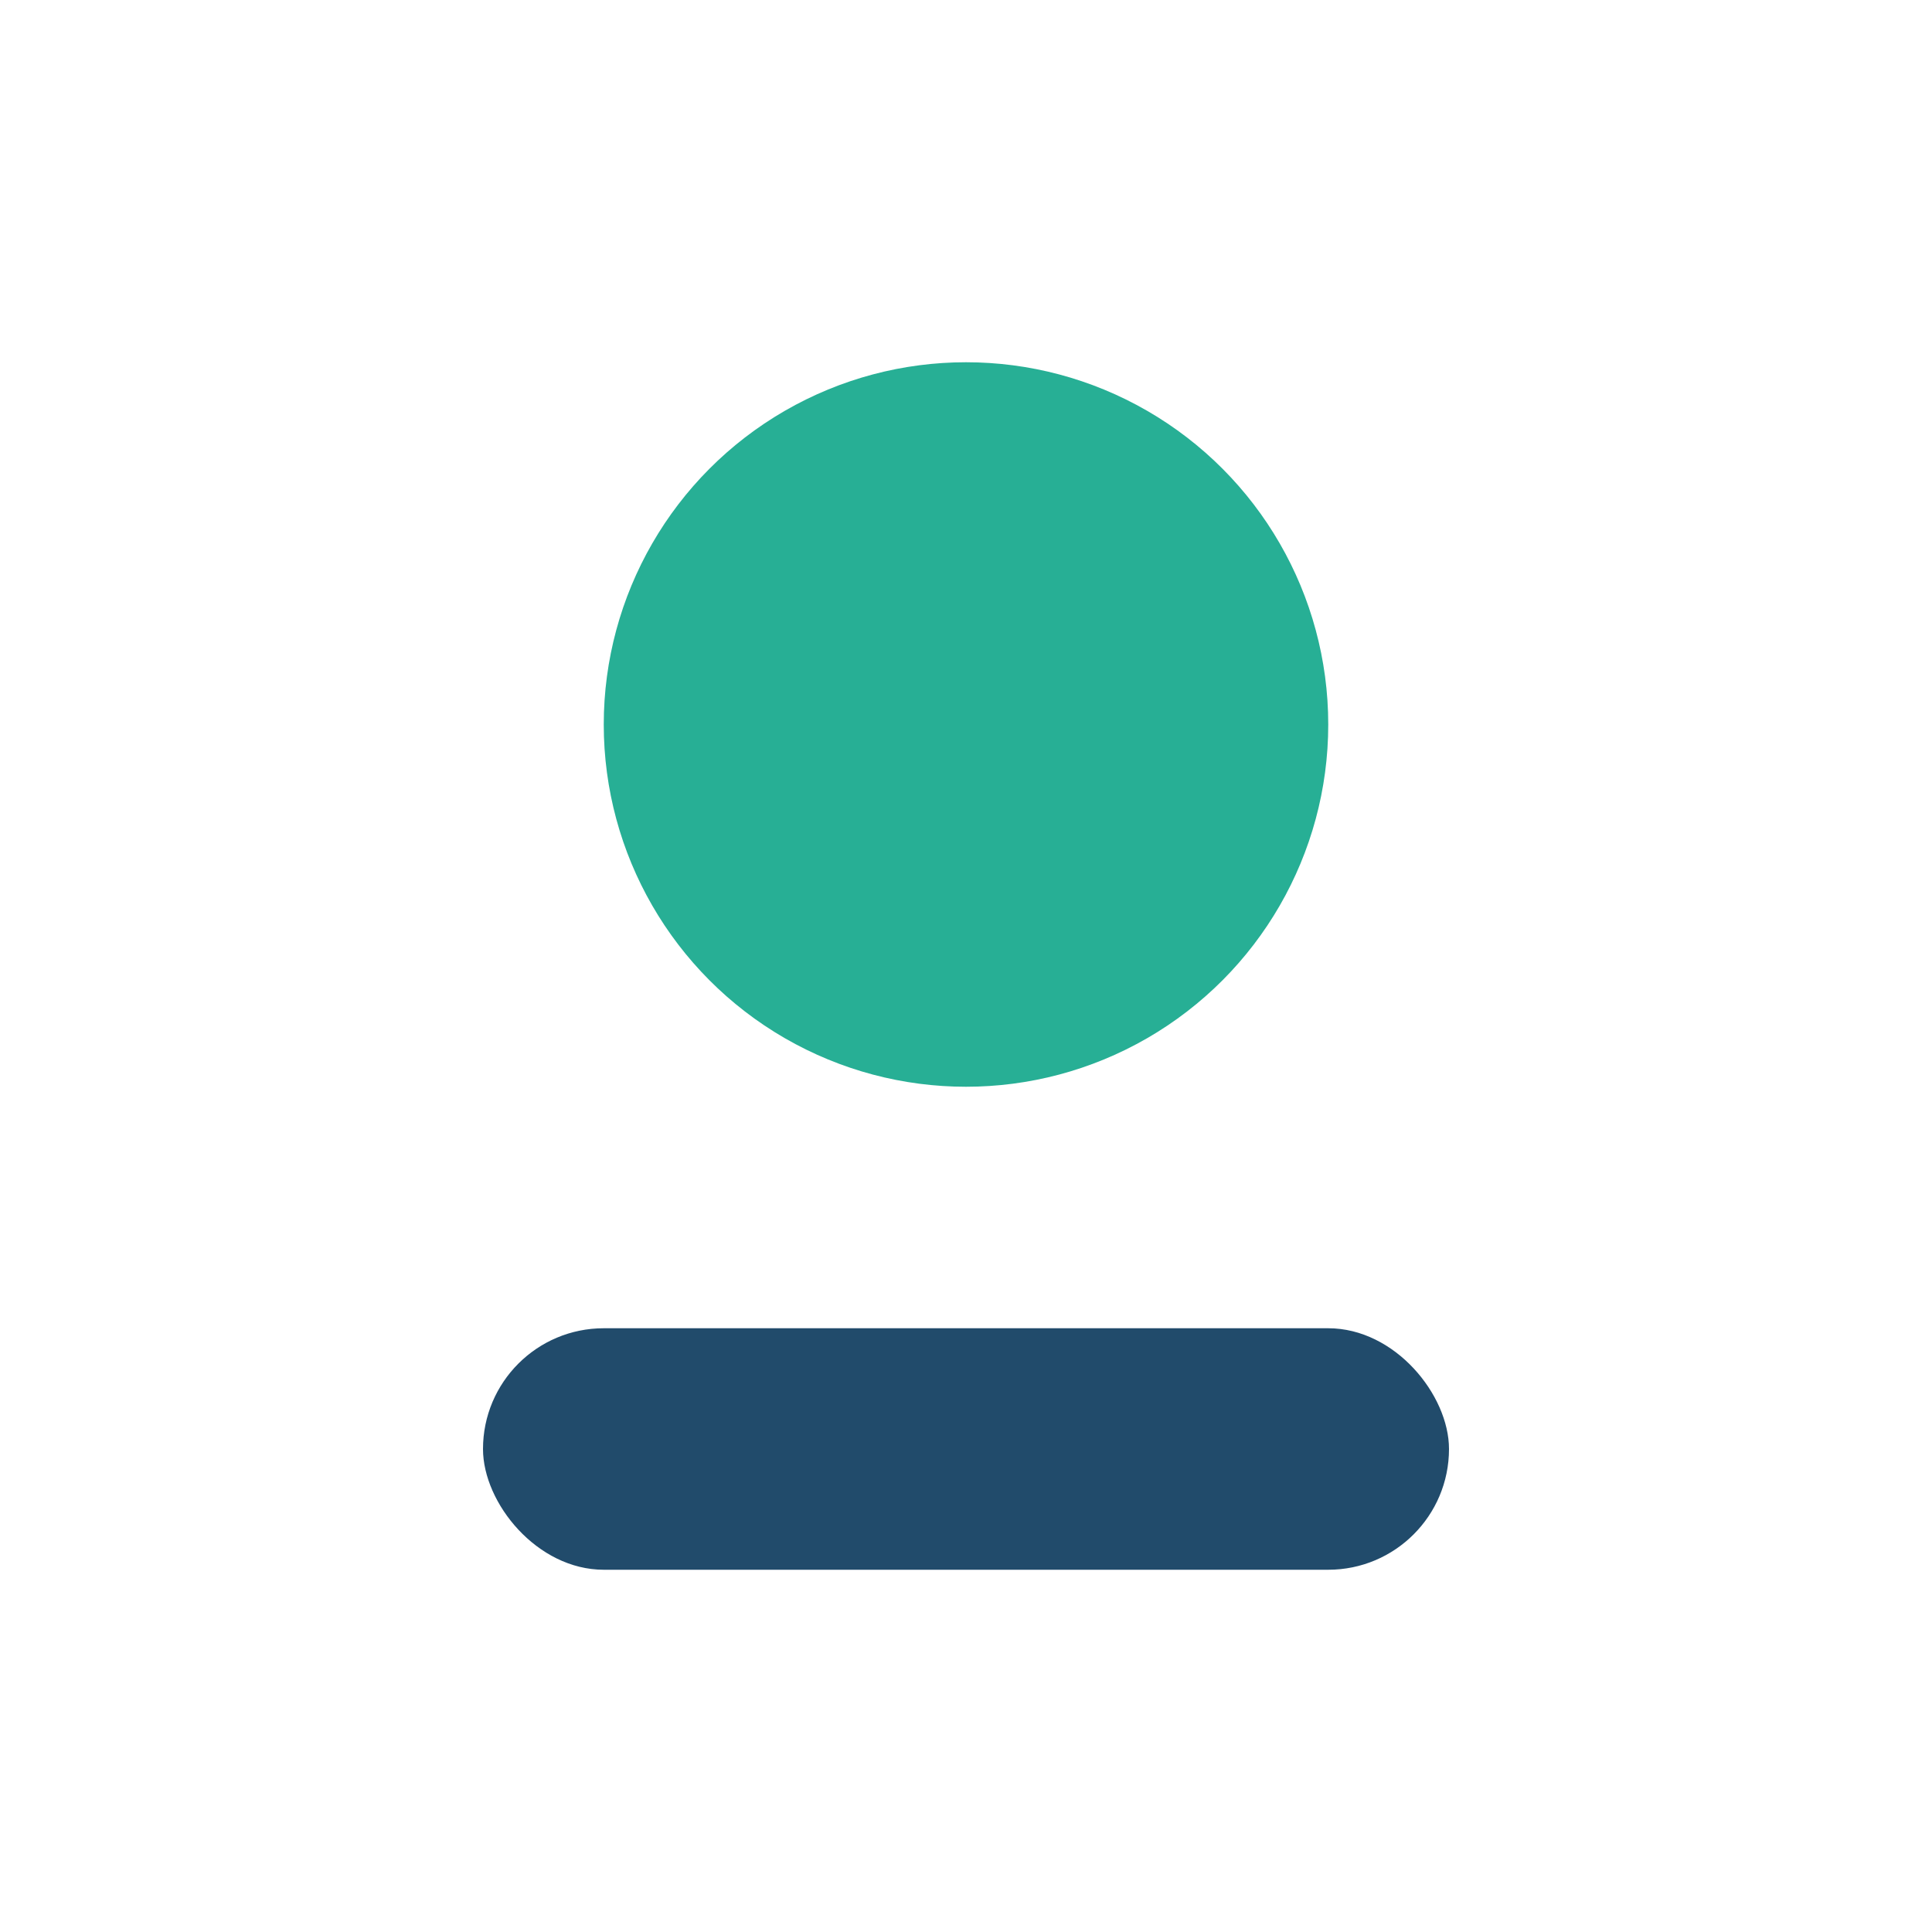
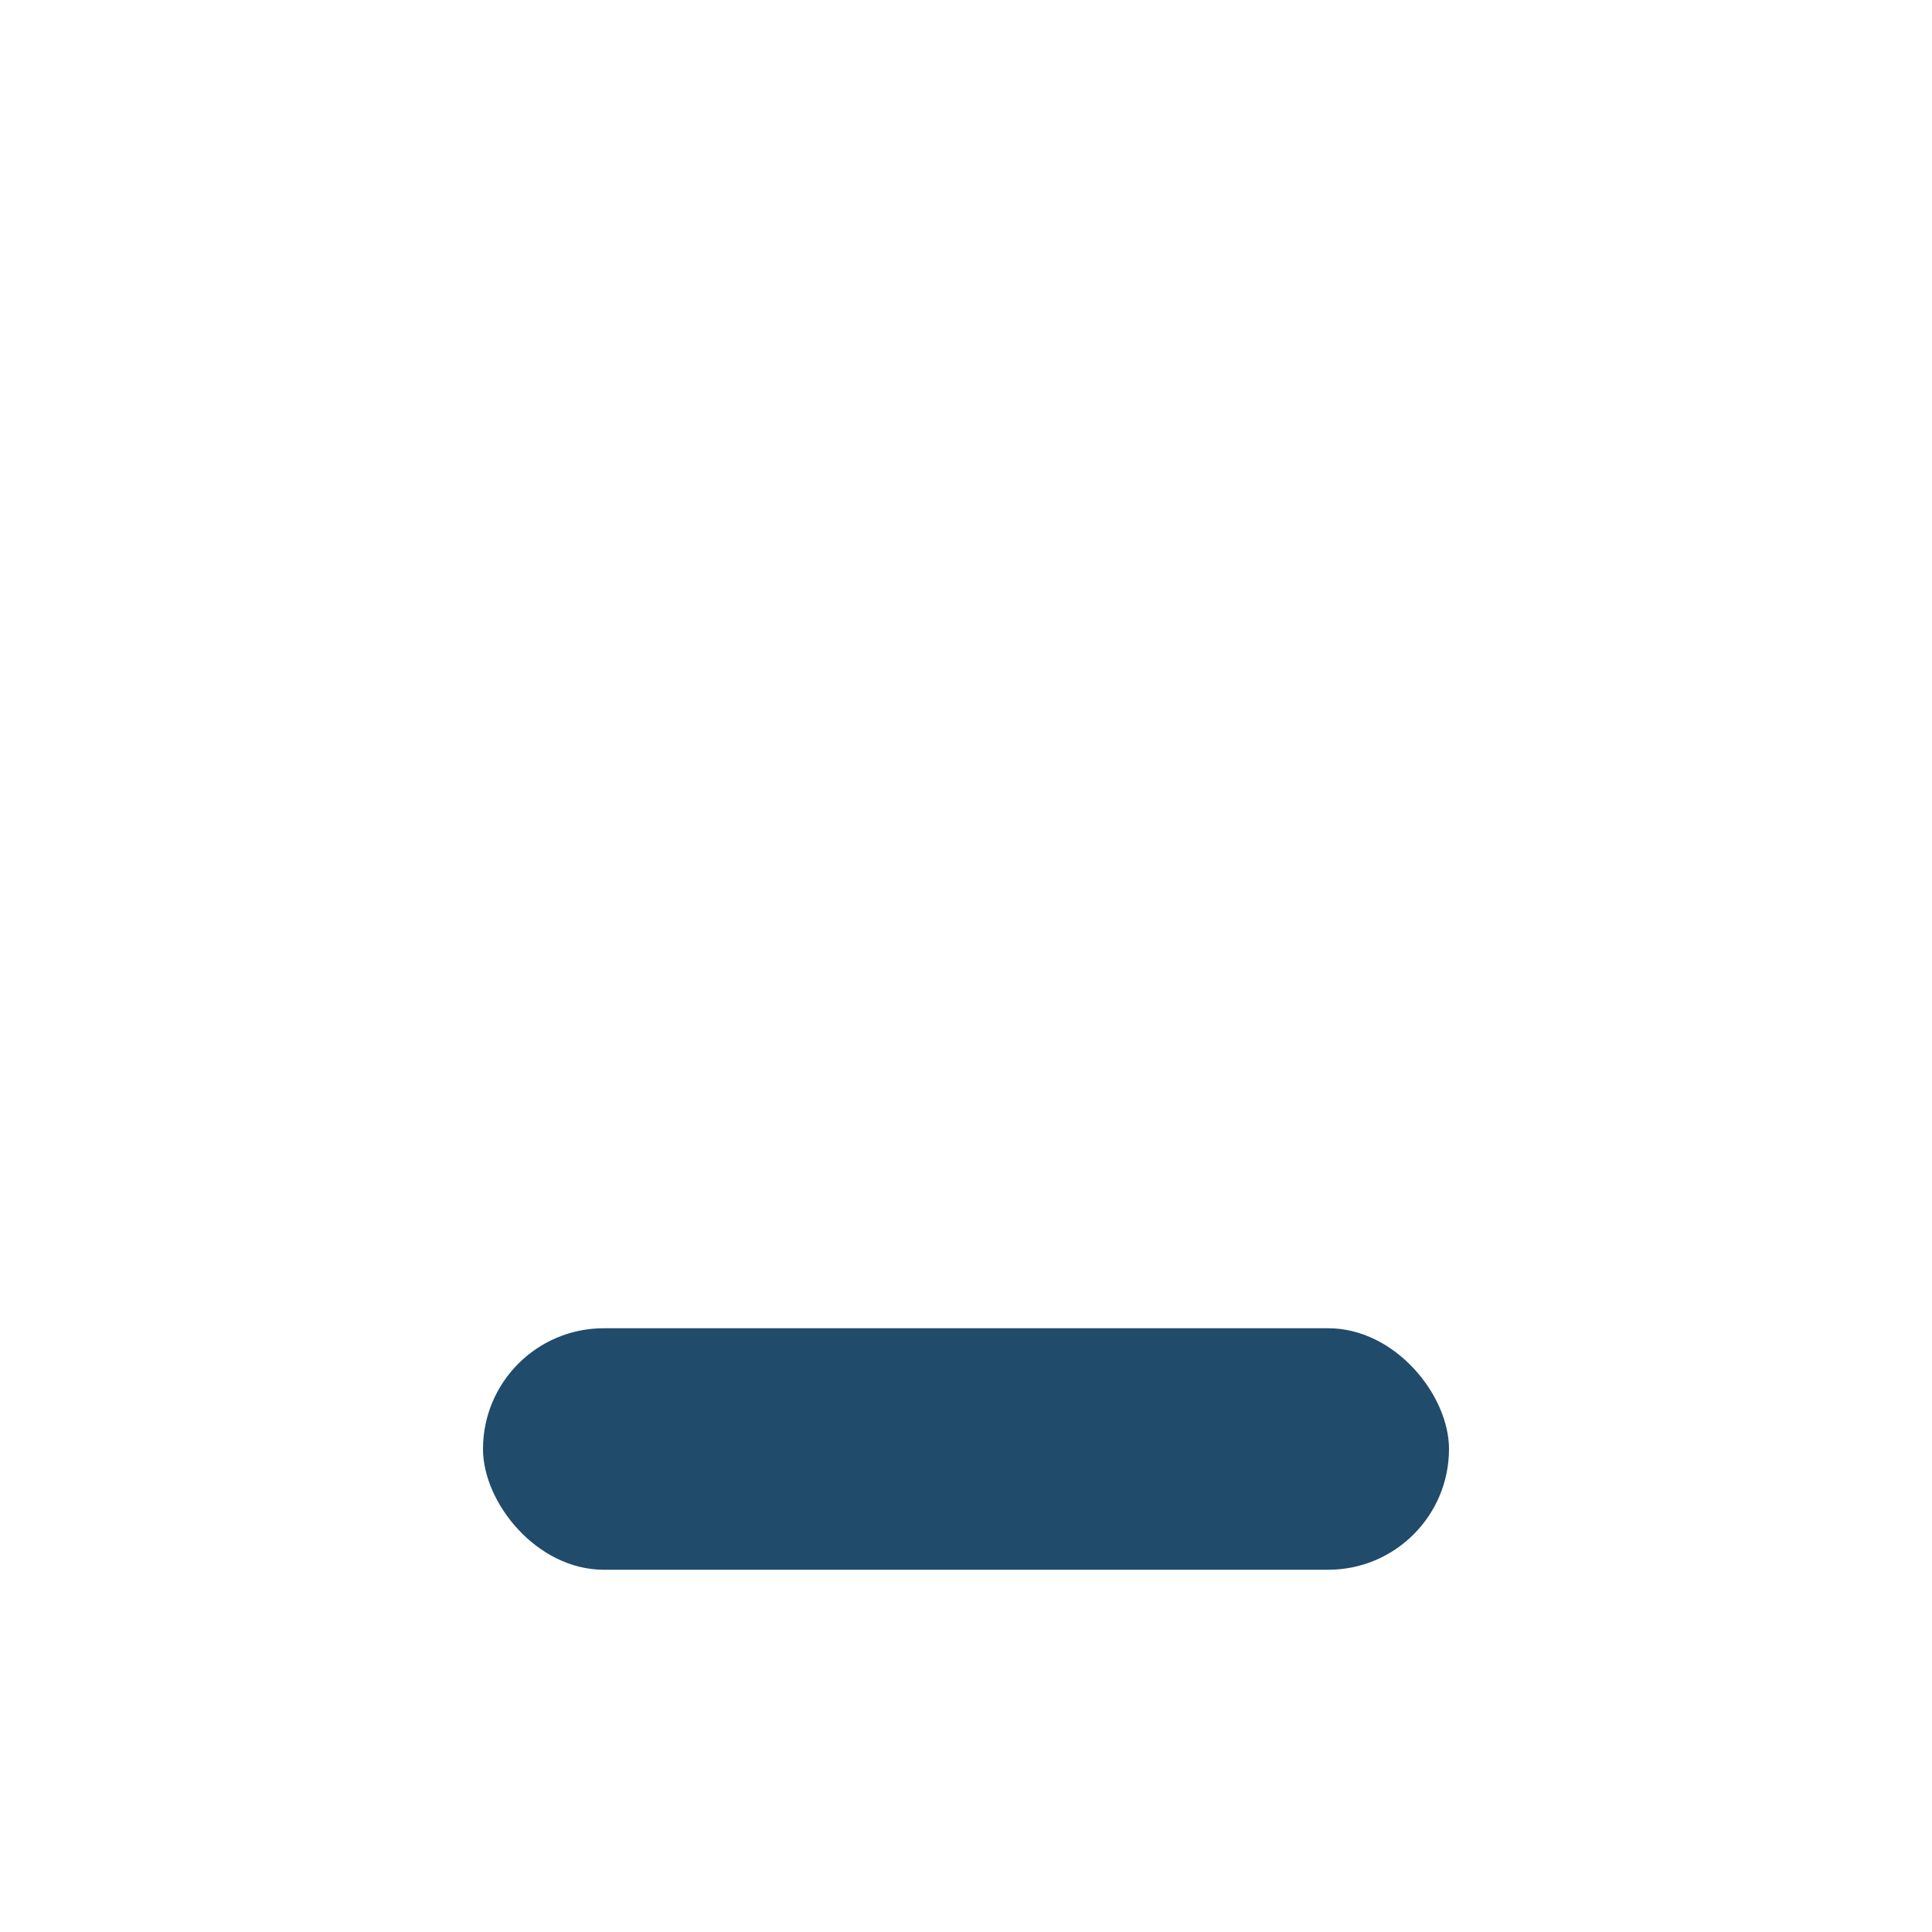
<svg xmlns="http://www.w3.org/2000/svg" width="32" height="32" viewBox="0 0 32 32">
-   <circle cx="16" cy="12" r="6" fill="#27AF95" />
  <rect x="8" y="22" width="16" height="4" rx="2" fill="#214B6B" />
</svg>